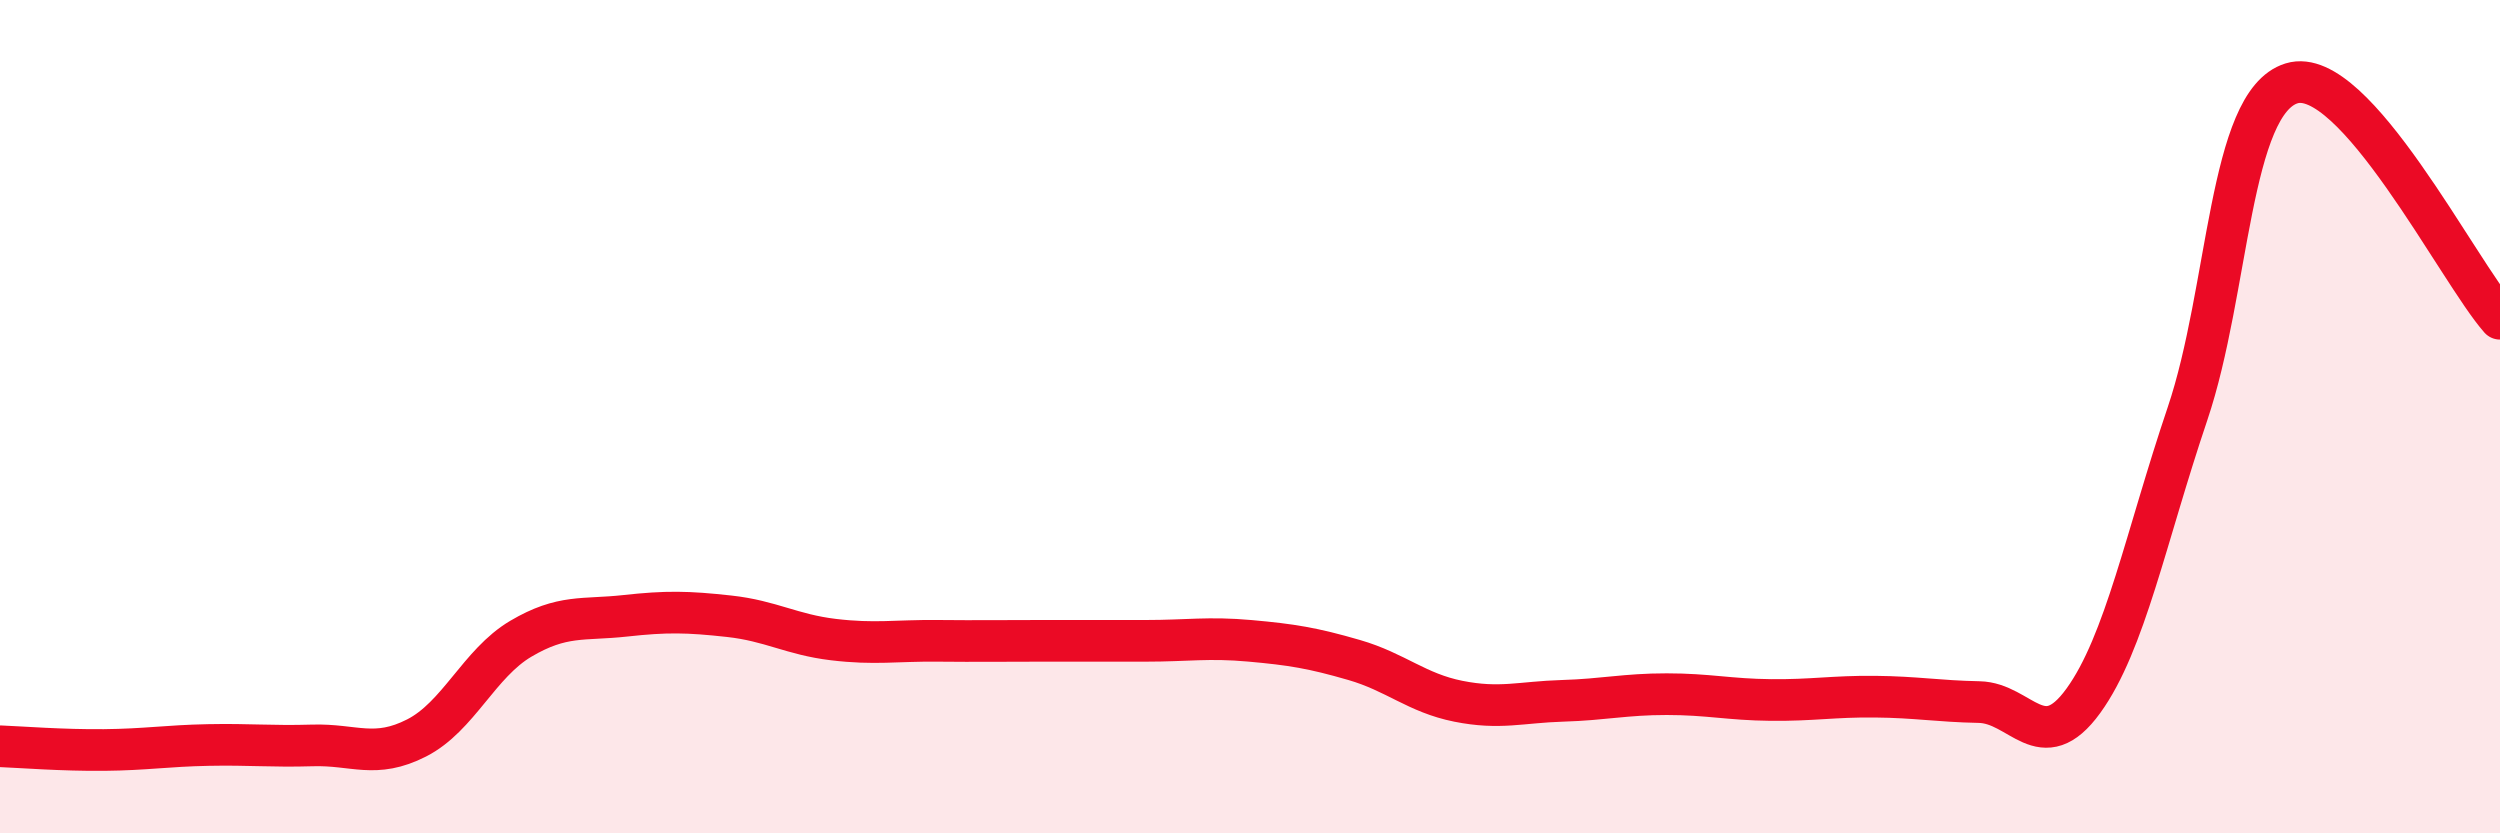
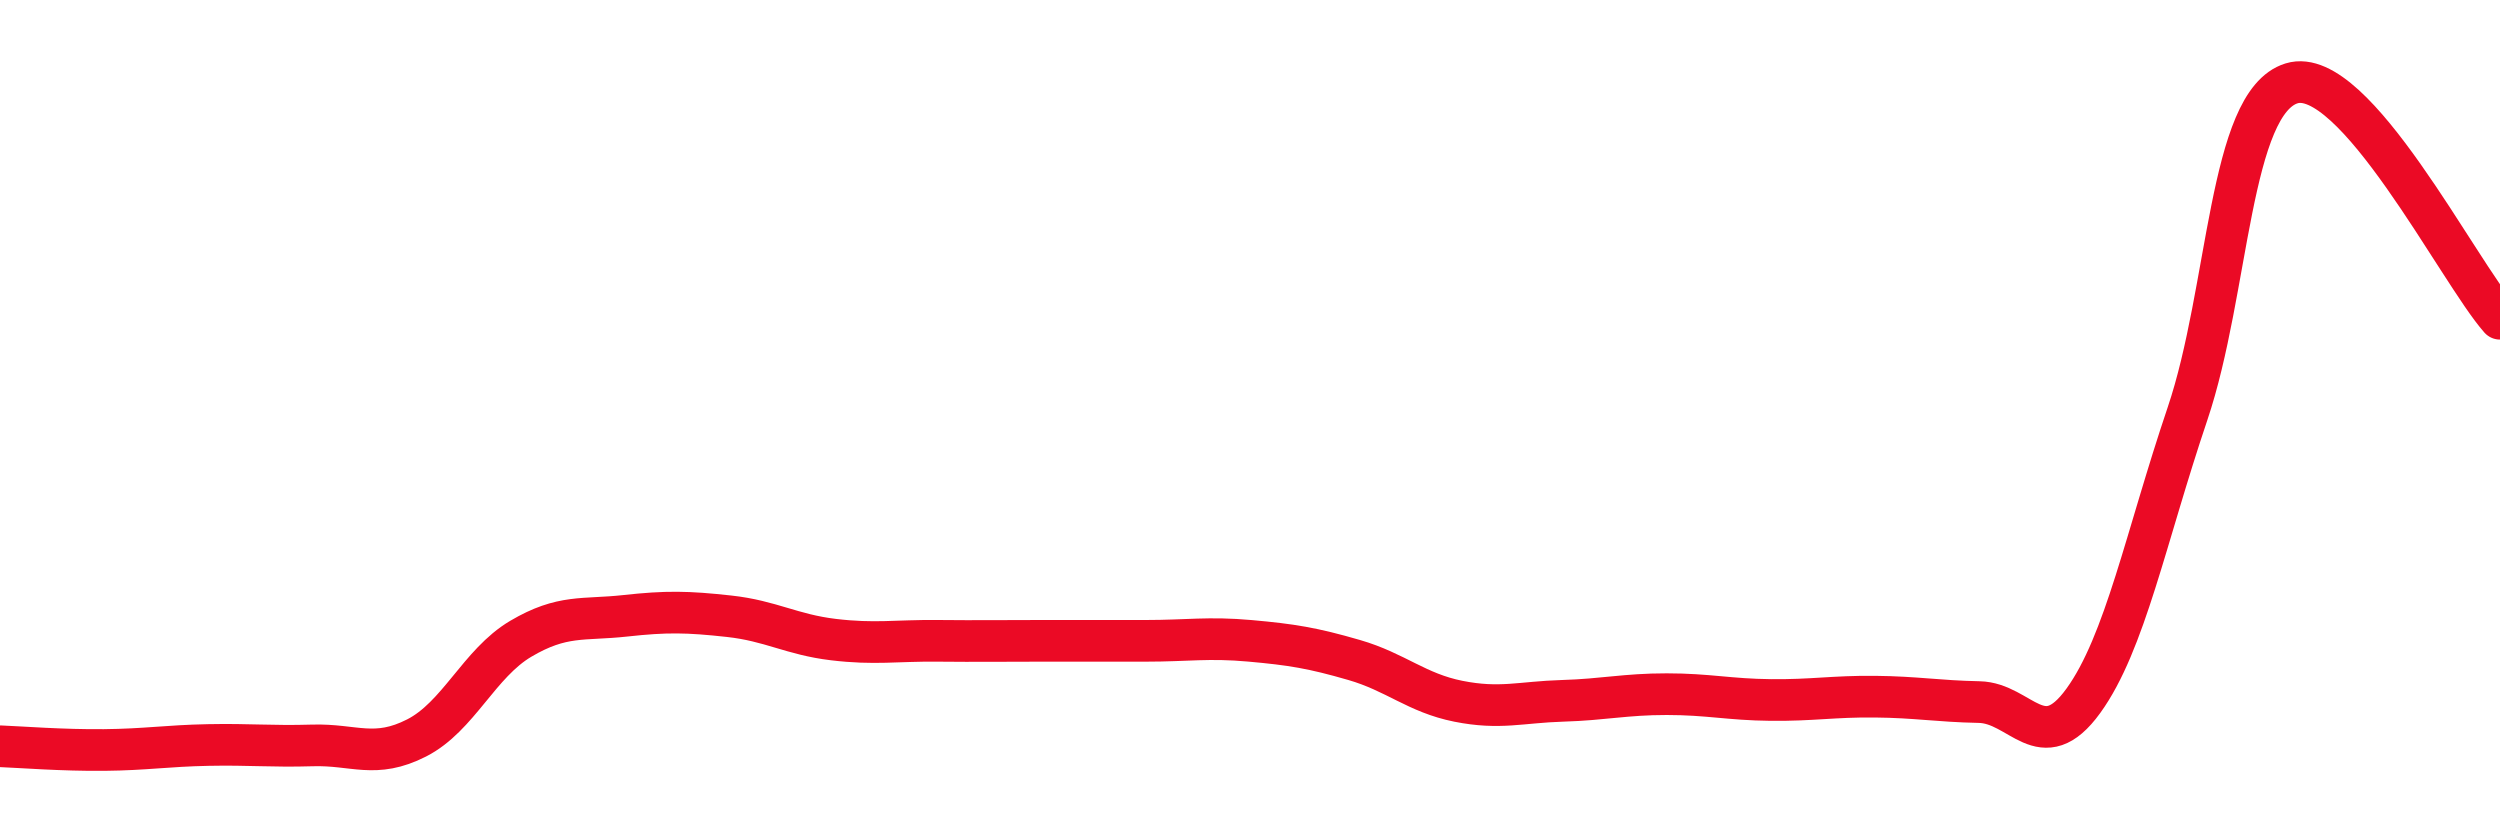
<svg xmlns="http://www.w3.org/2000/svg" width="60" height="20" viewBox="0 0 60 20">
-   <path d="M 0,17.91 C 0.5,17.93 1.5,18.01 2.5,18 C 3.5,17.99 4,17.9 5,17.88 C 6,17.86 6.5,17.92 7.5,17.89 C 8.5,17.86 9,18.22 10,17.71 C 11,17.2 11.5,15.92 12.5,15.33 C 13.5,14.74 14,14.89 15,14.78 C 16,14.67 16.5,14.68 17.5,14.79 C 18.5,14.9 19,15.23 20,15.35 C 21,15.47 21.5,15.37 22.5,15.38 C 23.5,15.39 24,15.38 25,15.38 C 26,15.38 26.5,15.38 27.5,15.38 C 28.5,15.38 29,15.29 30,15.38 C 31,15.47 31.5,15.55 32.5,15.84 C 33.5,16.13 34,16.63 35,16.83 C 36,17.03 36.5,16.85 37.5,16.82 C 38.5,16.79 39,16.66 40,16.66 C 41,16.66 41.5,16.79 42.5,16.8 C 43.5,16.81 44,16.71 45,16.72 C 46,16.73 46.5,16.83 47.5,16.85 C 48.5,16.87 49,18.2 50,16.82 C 51,15.44 51.5,12.89 52.5,9.93 C 53.5,6.97 53.5,2.46 55,2 C 56.5,1.54 59,6.52 60,7.65L60 20L0 20Z" fill="#EB0A25" opacity="0.1" stroke-linecap="round" stroke-linejoin="round" />
  <path d="M 0,17.91 C 0.5,17.93 1.5,18.01 2.5,18 C 3.5,17.99 4,17.9 5,17.88 C 6,17.86 6.5,17.92 7.5,17.89 C 8.5,17.86 9,18.22 10,17.71 C 11,17.2 11.5,15.92 12.5,15.33 C 13.5,14.74 14,14.89 15,14.78 C 16,14.67 16.5,14.68 17.5,14.79 C 18.5,14.9 19,15.23 20,15.35 C 21,15.47 21.5,15.37 22.5,15.38 C 23.5,15.39 24,15.38 25,15.38 C 26,15.38 26.5,15.38 27.5,15.38 C 28.5,15.38 29,15.29 30,15.38 C 31,15.47 31.5,15.55 32.5,15.84 C 33.5,16.13 34,16.63 35,16.83 C 36,17.03 36.5,16.85 37.5,16.82 C 38.5,16.79 39,16.66 40,16.66 C 41,16.66 41.5,16.79 42.5,16.8 C 43.5,16.81 44,16.71 45,16.72 C 46,16.73 46.5,16.83 47.5,16.85 C 48.5,16.87 49,18.2 50,16.82 C 51,15.44 51.5,12.89 52.5,9.93 C 53.5,6.97 53.5,2.46 55,2 C 56.5,1.54 59,6.52 60,7.65" stroke="#EB0A25" stroke-width="1" fill="none" stroke-linecap="round" stroke-linejoin="round" />
</svg>